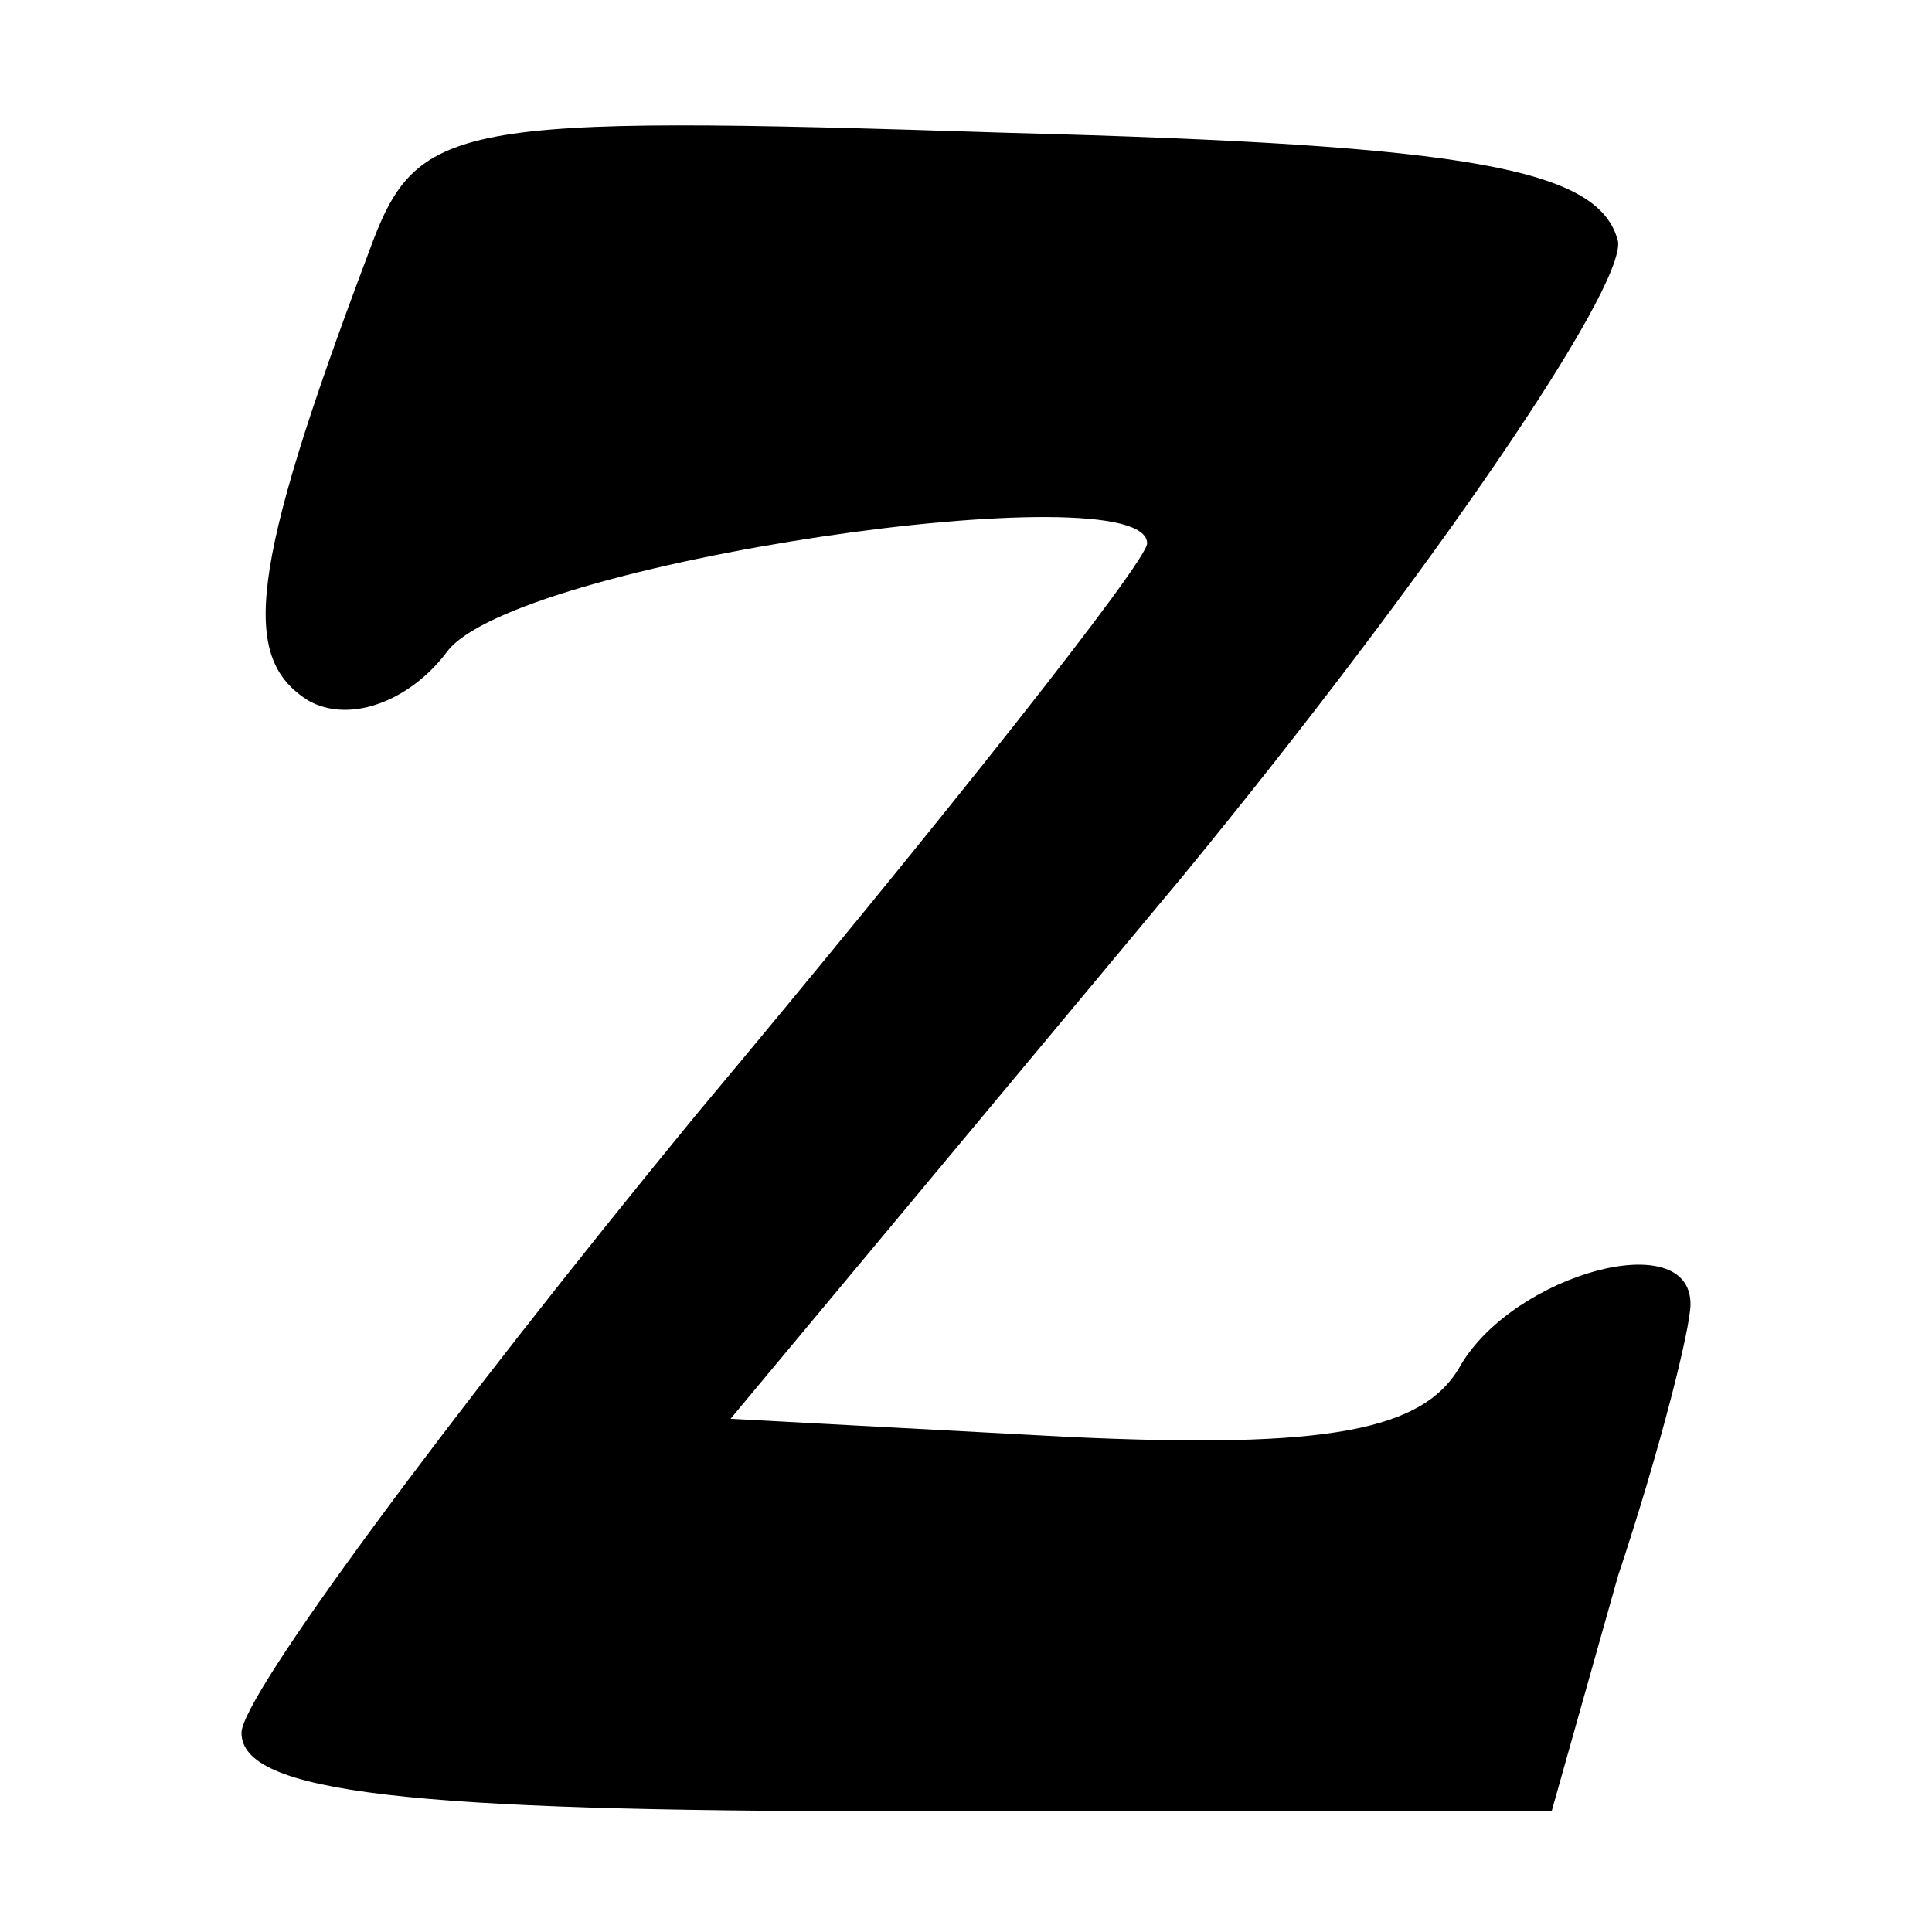
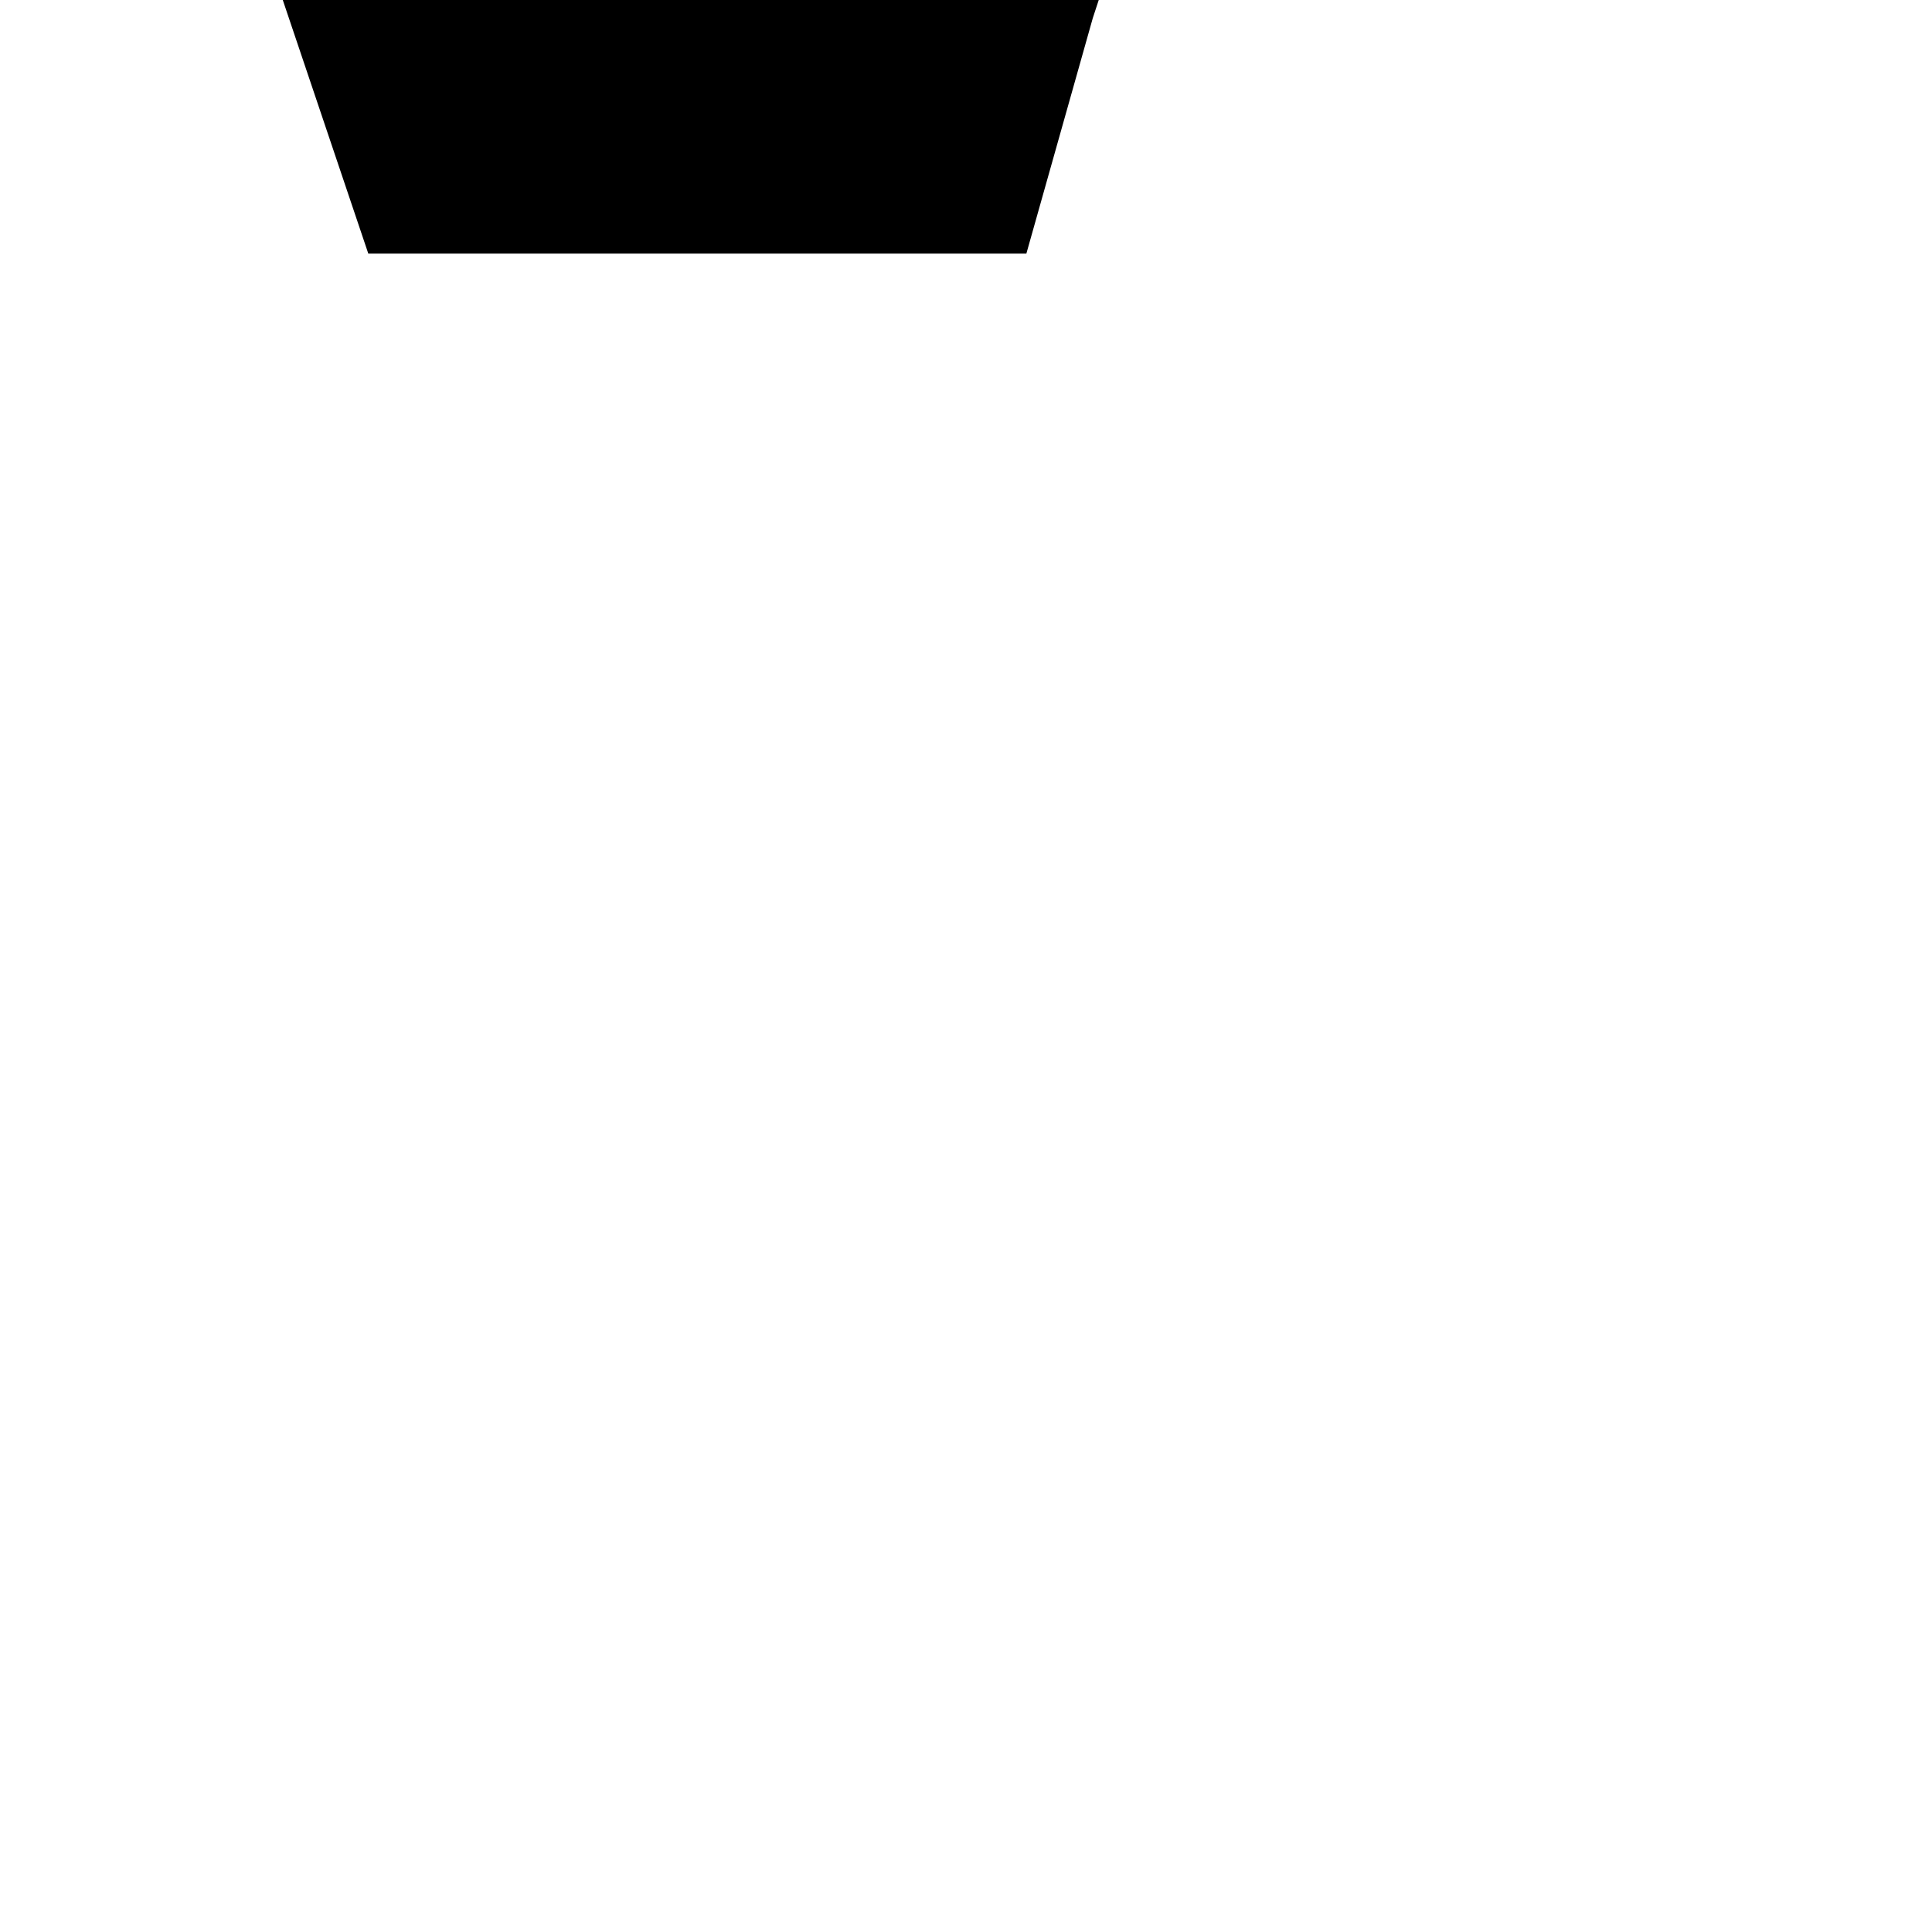
<svg xmlns="http://www.w3.org/2000/svg" version="1.0" width="32pt" height="32pt" viewBox="0 0 32 32" preserveAspectRatio="xMidYMid meet">
  <g transform="translate(0,32) scale(0.1,-0.1)" fill="#000000" stroke="none">
-     <path d="M61 278 c-20 -53 -21 -67 -10 -74 7 -4 17 0 23 8 11 15 116 30 116 18 0 -3 -34 -46 -75 -95 -41 -50 -75 -96 -75 -102 0 -10 28 -13 108 -13 l109 0 11 39 c7 21 12 41 12 45 0 13 -29 5 -38 -10 -6 -11 -22 -14 -65 -12 l-56 3 75 90 c41 50 73 97 72 105 -3 12 -24 16 -101 18 -93 3 -98 2 -106 -20z" />
+     <path d="M61 278 l109 0 11 39 c7 21 12 41 12 45 0 13 -29 5 -38 -10 -6 -11 -22 -14 -65 -12 l-56 3 75 90 c41 50 73 97 72 105 -3 12 -24 16 -101 18 -93 3 -98 2 -106 -20z" />
  </g>
</svg>